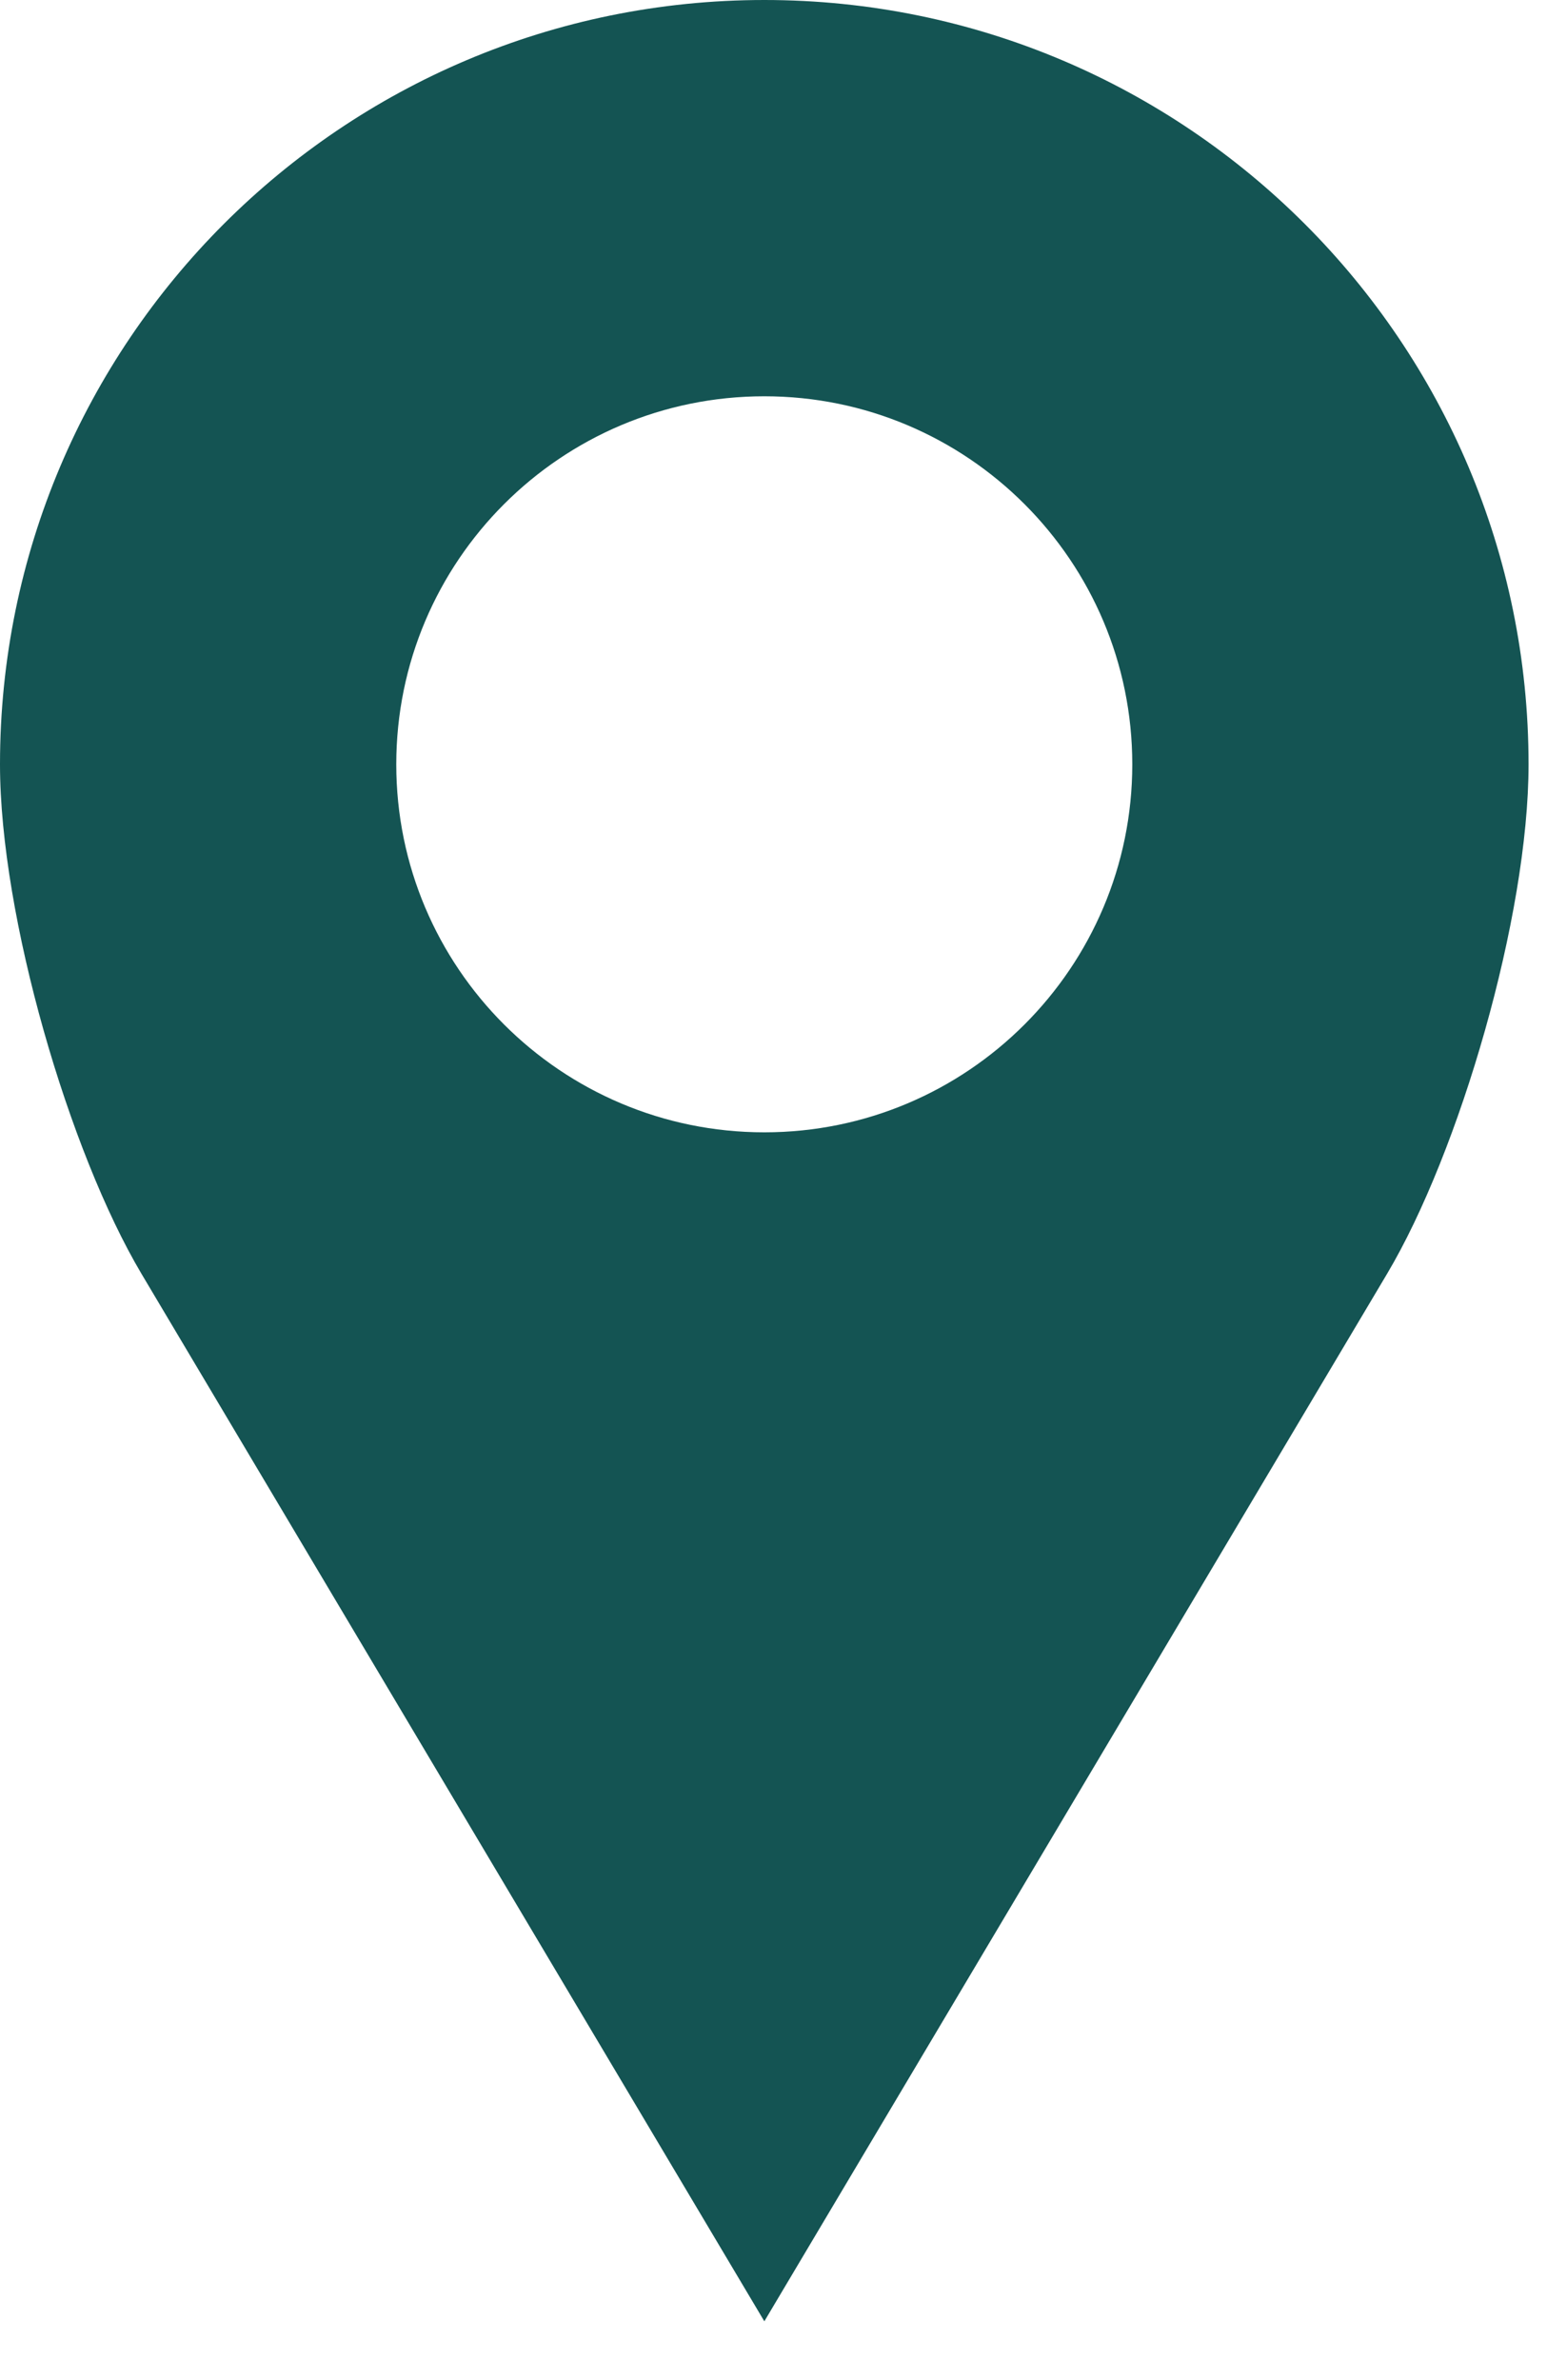
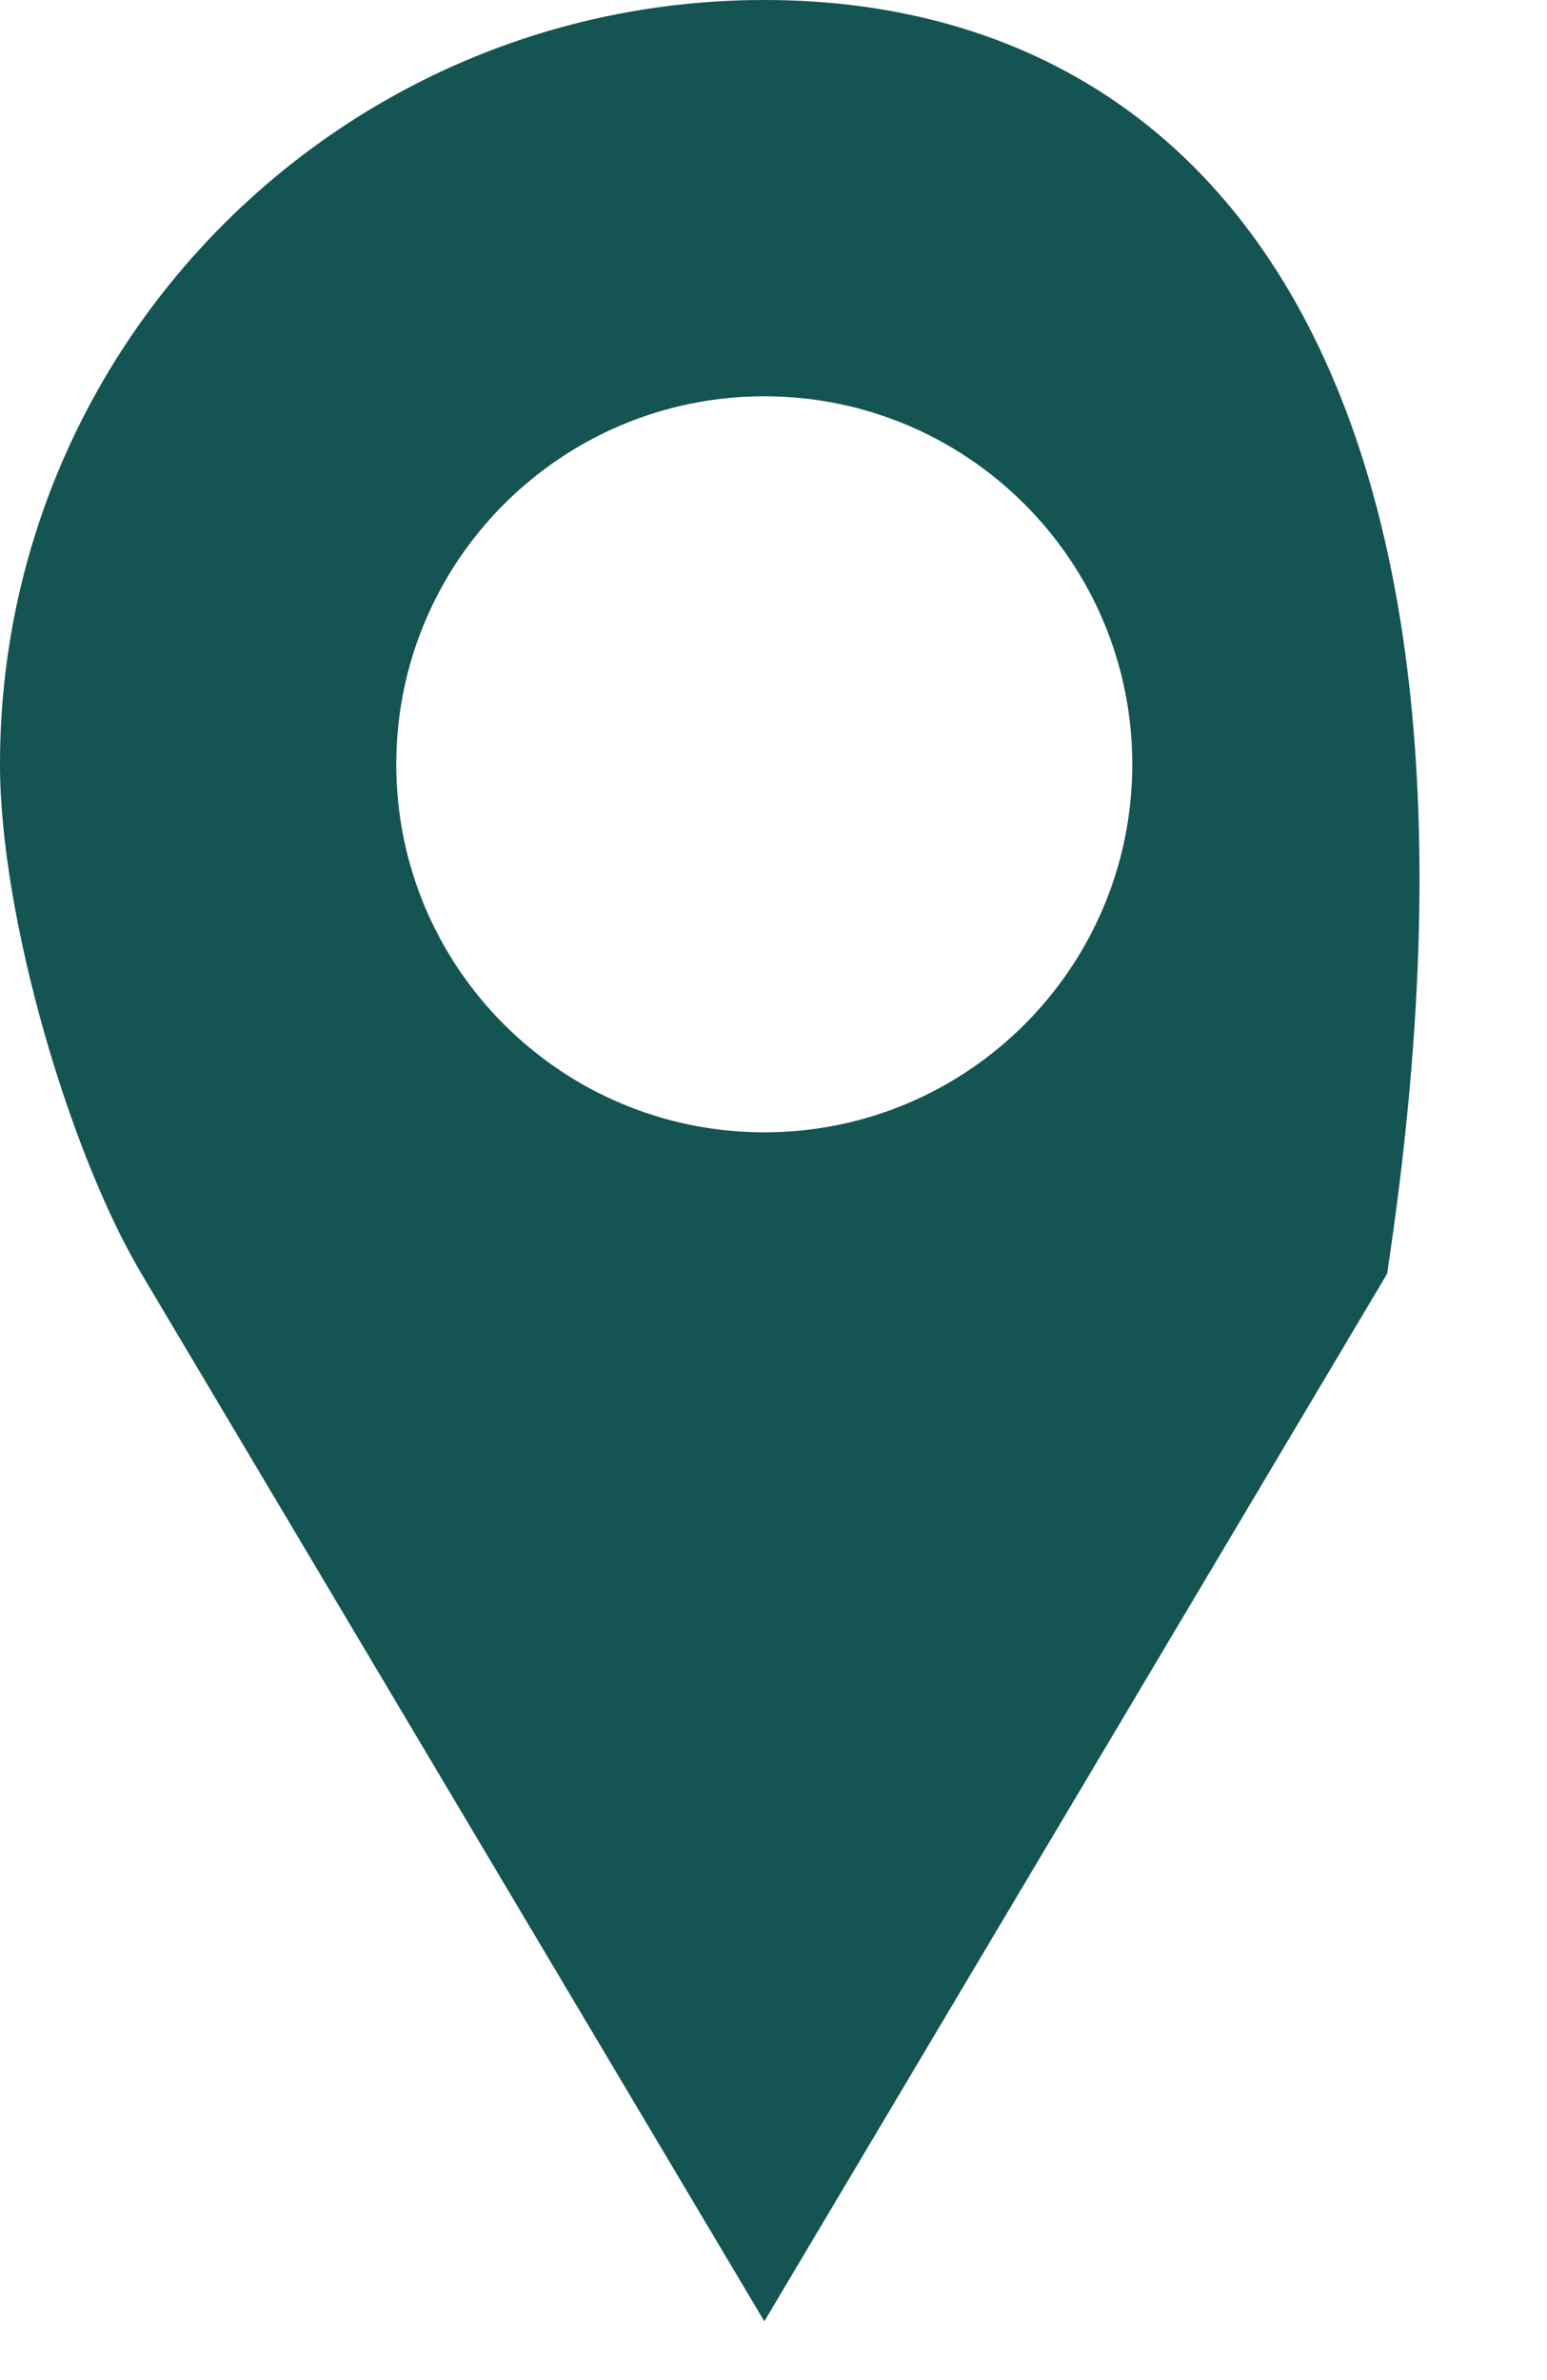
<svg xmlns="http://www.w3.org/2000/svg" width="13" height="20" viewBox="0 0 13 20" fill="none">
-   <path d="M6.423 0C2.876 0 0 2.876 0 6.423C0 7.701 0.582 9.682 1.189 10.704L6.423 19.506L11.656 10.704C12.264 9.682 12.845 7.701 12.845 6.423C12.845 2.876 9.97 0 6.423 0V0ZM6.423 3.33C8.13 3.33 9.515 4.715 9.515 6.423C9.515 8.13 8.13 9.515 6.423 9.515C4.715 9.515 3.33 8.13 3.33 6.423C3.33 4.715 4.715 3.33 6.423 3.33Z" fill="#145453" />
+   <path d="M6.423 0C2.876 0 0 2.876 0 6.423C0 7.701 0.582 9.682 1.189 10.704L6.423 19.506L11.656 10.704C12.845 2.876 9.97 0 6.423 0V0ZM6.423 3.33C8.13 3.33 9.515 4.715 9.515 6.423C9.515 8.13 8.13 9.515 6.423 9.515C4.715 9.515 3.33 8.13 3.33 6.423C3.33 4.715 4.715 3.33 6.423 3.33Z" fill="#145453" />
</svg>